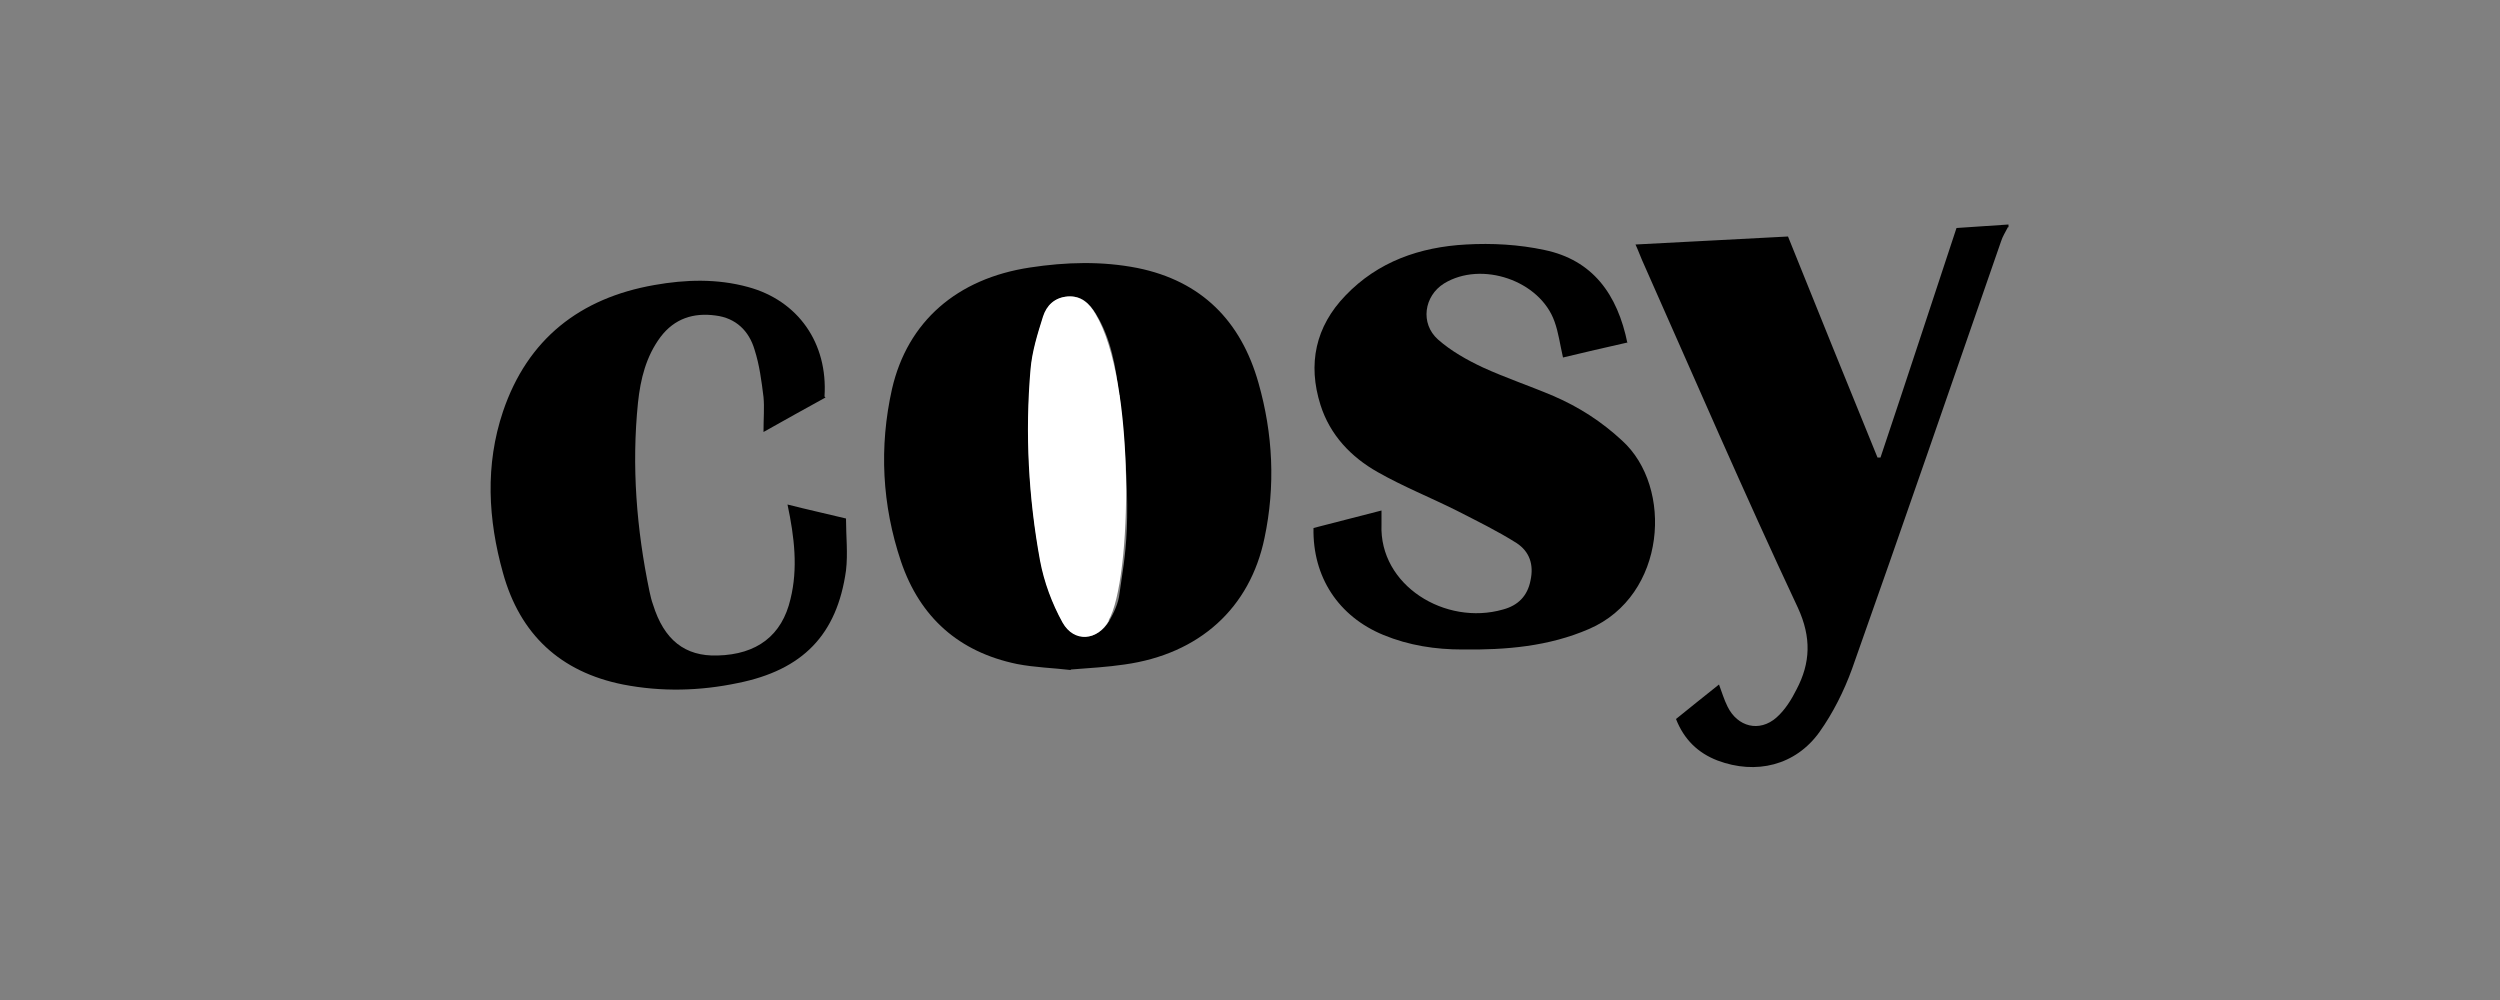
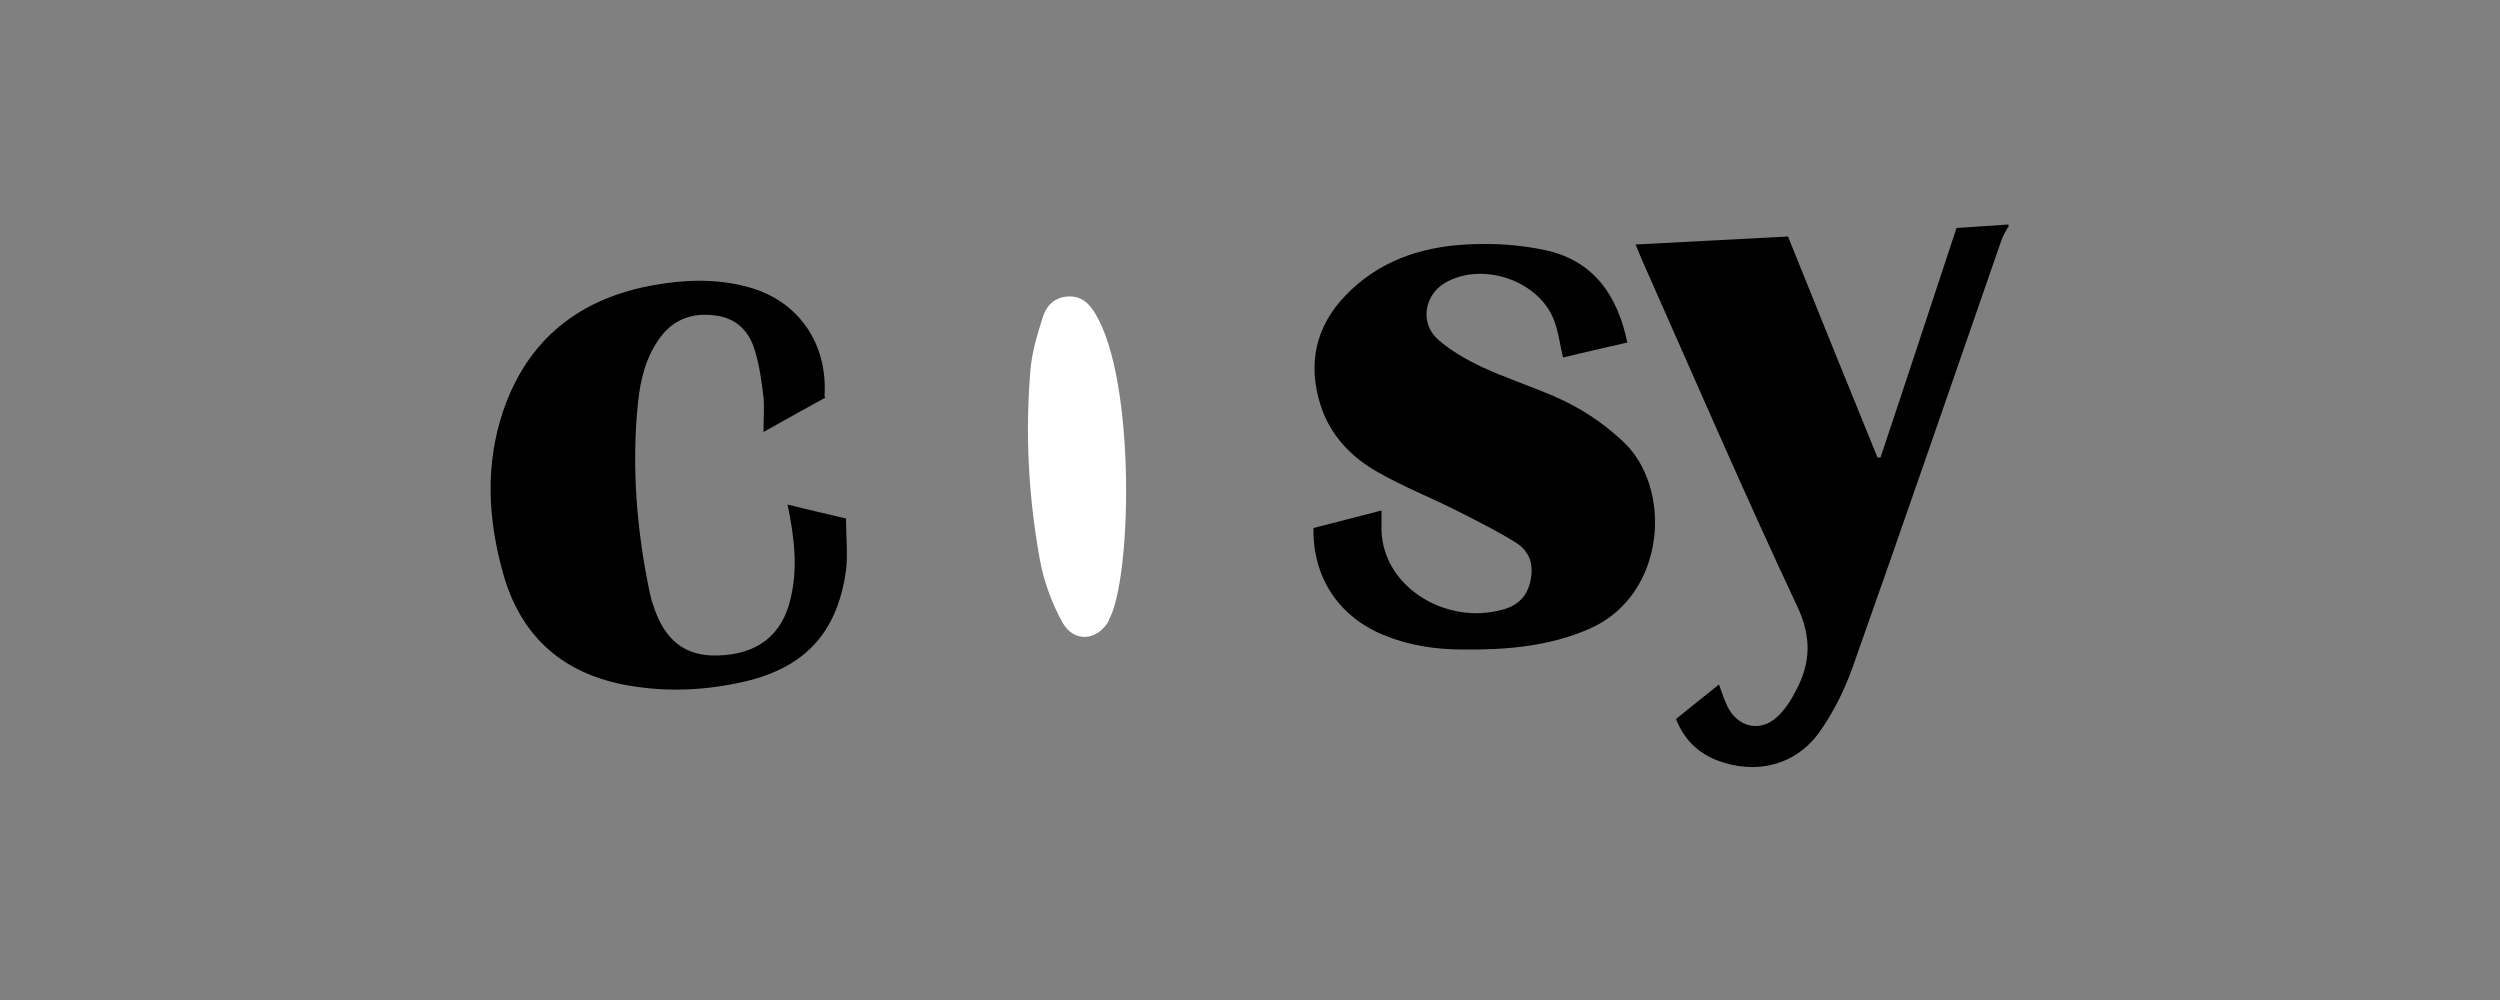
<svg xmlns="http://www.w3.org/2000/svg" viewBox="0 0 500 200" version="1.1">
  <rect x="0" y="0" width="500" height="200" fill="#808080" stroke="none" />
  <defs>
    <style>
      .cls-1 {
        fill: #fff;
      }
    </style>
  </defs>
  <g>
    <g id="Ebene_1">
      <path d="M401.6,45.4c-.5,1-1.1,1.9-1.4,2.9-9.9,28.5-19.7,57-29.8,85.5-1.6,4.4-3.8,8.8-6.5,12.6-4.8,6.7-12.7,8.6-20.4,5.7-3.9-1.5-6.7-4.2-8.3-8.3,2.7-2.2,5.6-4.5,8.6-6.9.6,1.6,1,3,1.7,4.4,2,4.1,6.4,5.2,9.8,2.2,1.7-1.5,3-3.6,4-5.6,2.8-5.3,3-10.4.3-16.3-10.8-23-20.9-46.4-31.2-69.6-.4-.9-.7-1.8-1.3-3.1,10.3-.5,20.3-1.1,30.5-1.6,6,14.9,11.9,29.5,17.9,44.2.2,0,.4,0,.6,0,5.1-15.2,10.1-30.5,15.2-45.9,3.5-.2,6.9-.5,10.4-.7v.6Z" />
-       <path d="M214.1,134c-3.3-.4-7.1-.5-10.7-1.2-11.6-2.4-19.4-9.3-23.2-20.5-3.8-11.3-4.4-22.9-1.8-34.5,3.1-13.5,13-22.1,27.6-24.3,7.2-1.1,14.4-1.3,21.5.1,12.8,2.6,20.7,10.6,24.2,23,2.9,10.2,3.4,20.6,1.2,31-2.9,14-13,23.2-28,25.3-3.4.5-6.8.7-10.7,1ZM223.8,79c-.6-5.6-1.6-11.3-4.6-16.2-1.3-2.1-2.9-3.7-5.6-3.5-2.6.2-4.2,1.9-4.9,4-1.1,3.4-2.2,7-2.5,10.6-1.1,12.8-.5,25.6,1.9,38.2.8,4.3,2.4,8.6,4.5,12.4,2.3,4,7,3.6,9.3-.4.9-1.6,1.8-3.5,2-5.4,1-7.5,2.9-13.8,0-39.7Z" />
      <path d="M325.5,68.5c-4.5,1-8.7,2-12.9,3-.6-2.6-.9-5-1.7-7.2-2.9-8.2-14.6-12.2-22.1-7.6-4,2.5-4.8,8-1.2,11.2,2.6,2.3,5.8,4.1,9,5.6,4.6,2.1,9.4,3.7,14.1,5.7,5.1,2.2,9.6,5.1,13.7,8.9,10.3,9.3,8.9,31-6.6,37.7-8.1,3.5-16.6,4.2-25.3,4.1-5.4,0-10.7-.8-15.8-2.9-9-3.7-14.2-11.6-14-21.4,4.4-1.1,8.8-2.3,13.6-3.5,0,1.2,0,2,0,2.8-.5,12.2,12.8,20.3,24.3,17,3-.8,4.9-2.7,5.5-5.8.7-3.2-.2-5.8-2.8-7.5-3.8-2.4-7.9-4.4-12-6.5-5.2-2.6-10.7-4.8-15.8-7.7-5.3-3-9.5-7.4-11.4-13.4-2.6-8.2-1-15.7,5-21.9,6.5-6.8,14.9-9.7,24.1-10.2,5.2-.3,10.6,0,15.7,1.1,9.6,2,14.6,8.8,16.6,18.7Z" />
      <path d="M165.1,79.5c-3.8,2.1-7.8,4.3-12.4,6.9,0-2.8.2-4.9,0-7-.4-3.2-.8-6.4-1.8-9.5-1.1-3.7-3.7-6.3-7.8-6.8-4.4-.6-8.2.6-11,4.3-2.9,3.9-4,8.4-4.5,13.1-1.3,12.7-.3,25.3,2.3,37.8.2.9.4,1.8.7,2.6,2.2,7.1,6.4,10.4,12.9,10.2,7.9-.2,12.9-4,14.6-11.3,1.5-6.1.8-12.3-.6-18.9,3.9,1,7.6,1.8,11.7,2.8,0,3.5.4,7,0,10.4-1.8,12.9-8.7,19.9-21.6,22.5-7.6,1.6-15.3,1.8-23,.3-12.5-2.5-20.6-10-24-22.3-3-10.7-3.6-21.6,0-32.3,4.9-14.5,15.4-22.7,30.3-25.3,6.2-1.1,12.5-1.3,18.7.4,10,2.7,16,11.2,15.3,21.9Z" />
      <path d="M221.8,124.1c-2.3,4.1-7,4.5-9.3.4-2.1-3.8-3.7-8.1-4.5-12.4-2.3-12.6-3-25.4-1.9-38.2.3-3.6,1.4-7.1,2.5-10.6.7-2.2,2.3-3.8,4.9-4,2.7-.2,4.4,1.4,5.6,3.5,8.1,13.4,7.3,53.3,2.6,61.3Z" class="cls-1" />
    </g>
  </g>
</svg>